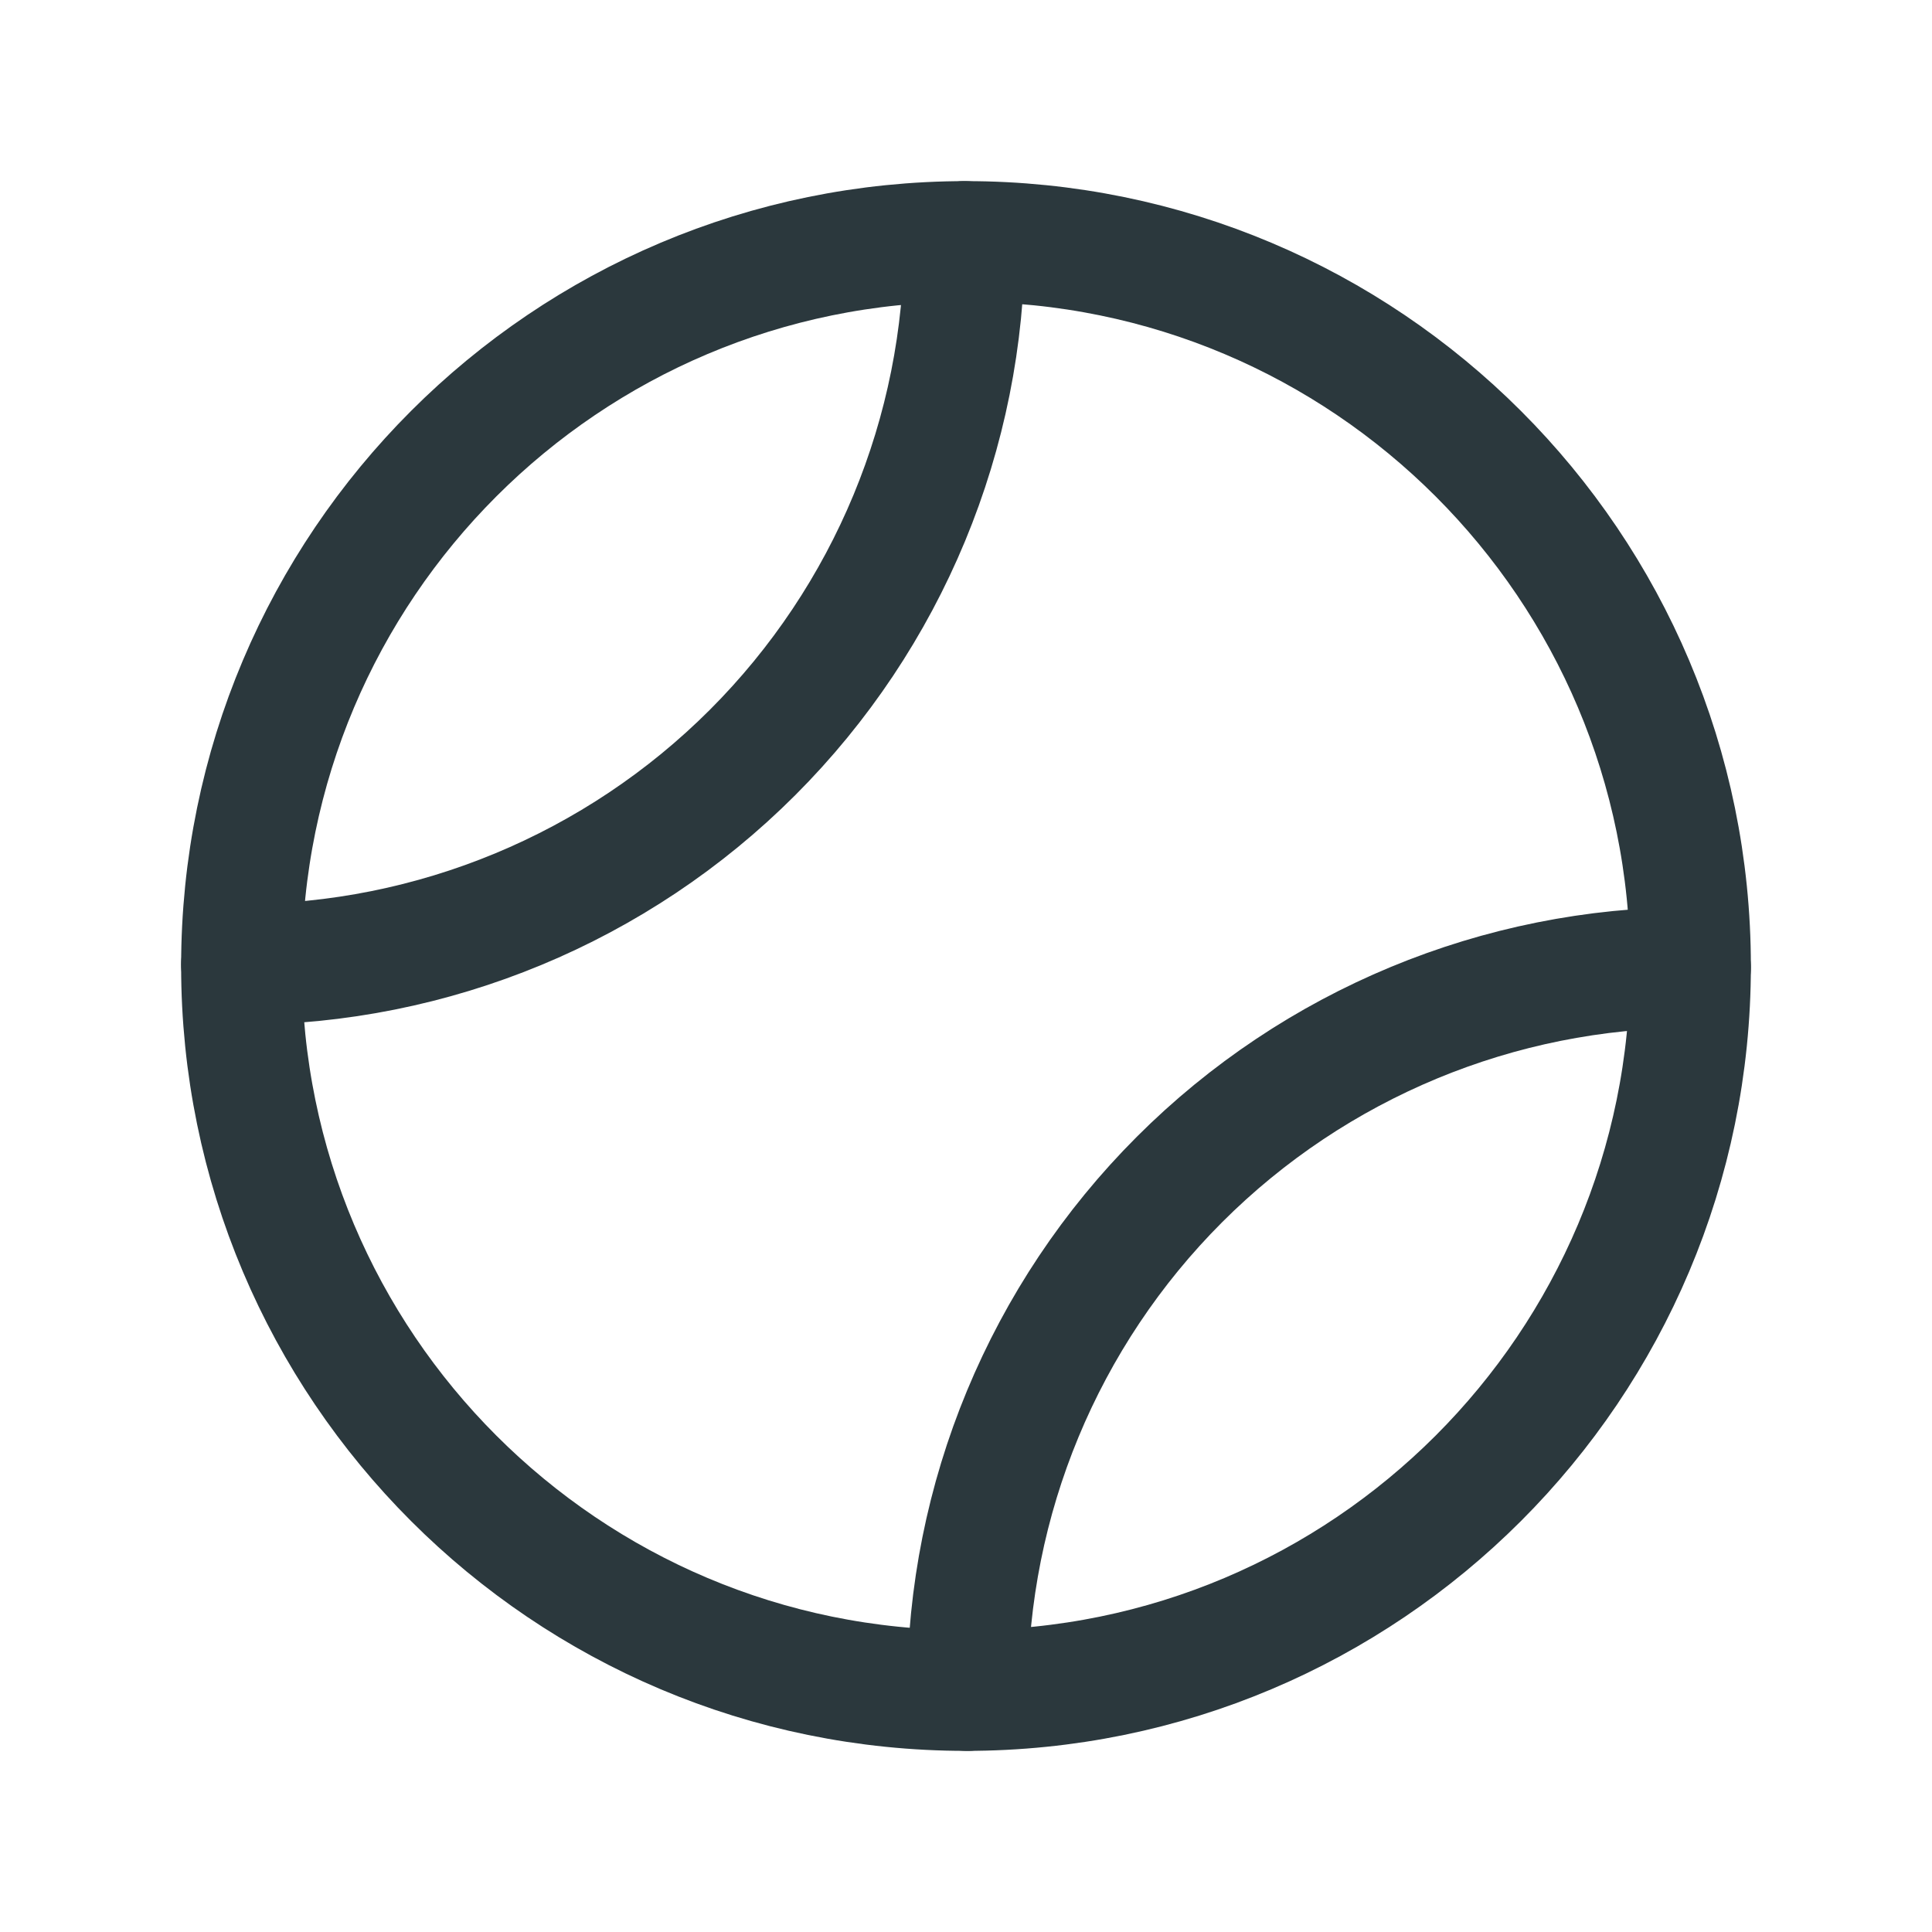
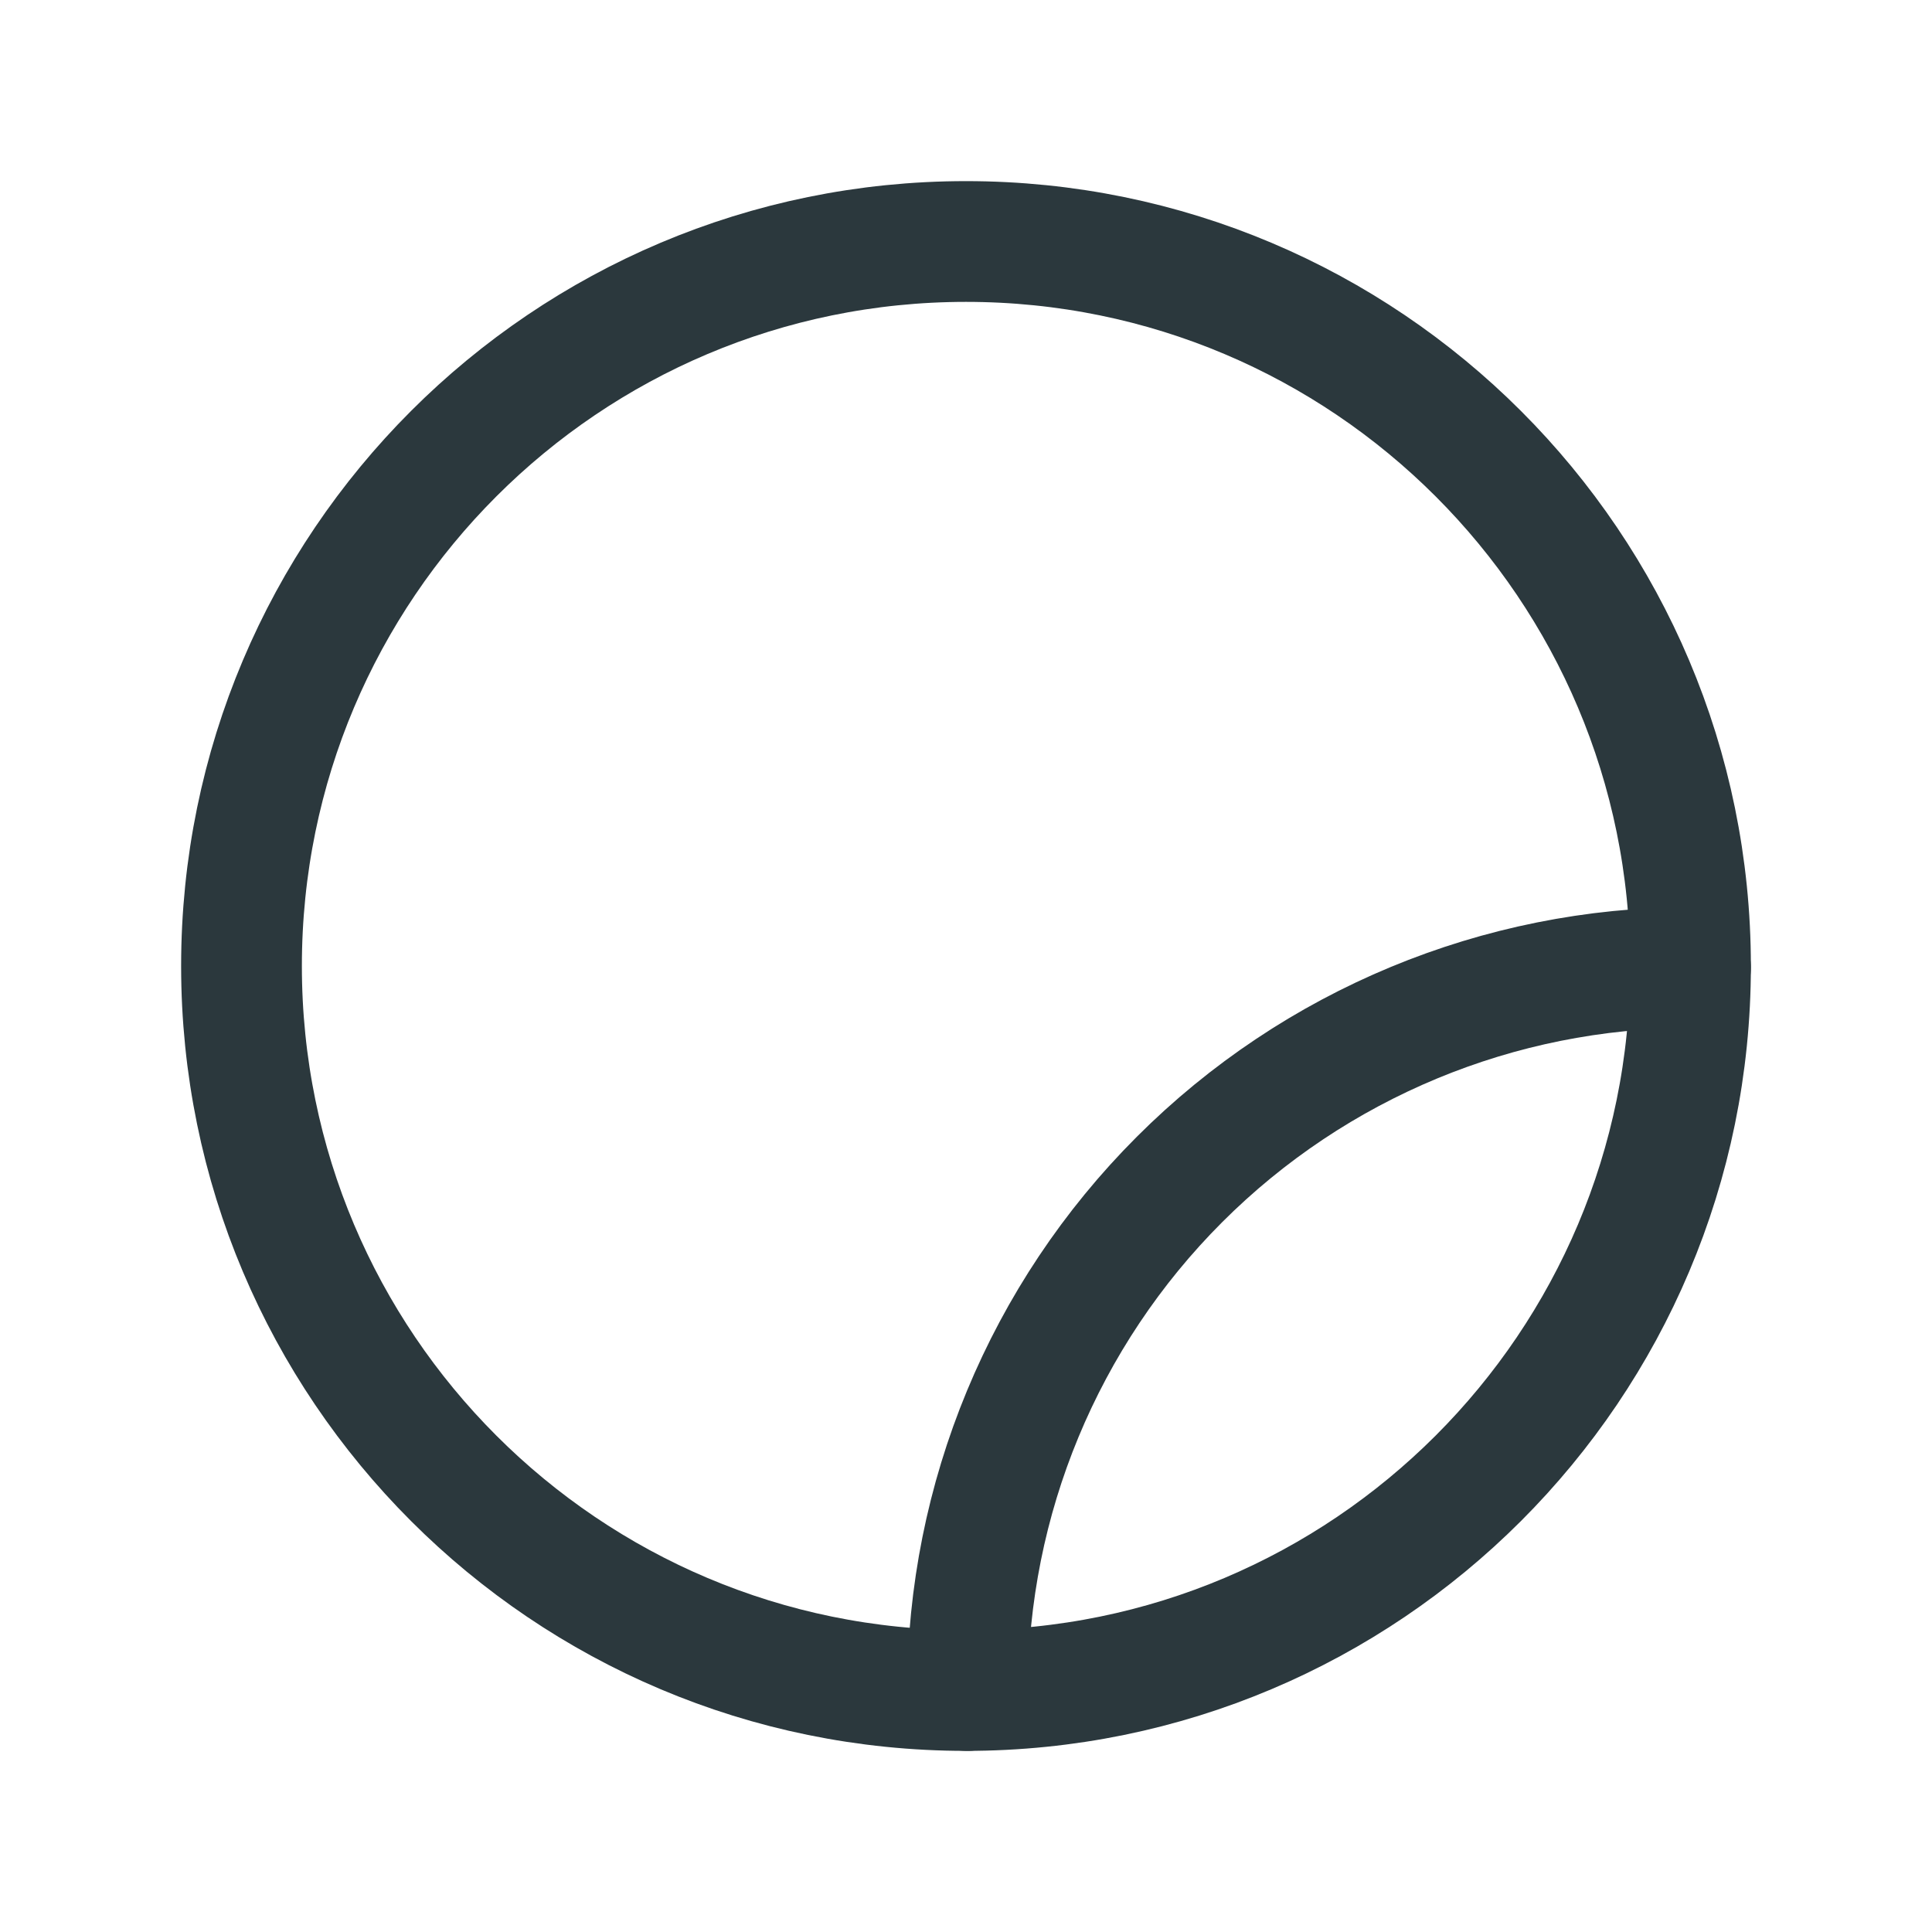
<svg xmlns="http://www.w3.org/2000/svg" width="24" height="24" viewBox="0 0 24 24" fill="none">
  <g id="Sports/Tennis">
    <path id="Vector" d="M12 21C16.971 21 21 16.971 21 12C21 7.029 16.971 3 12 3C7.029 3 3 7.029 3 12C3 16.971 7.029 21 12 21Z" stroke="#2B383D" stroke-width="1.5" stroke-linecap="round" stroke-linejoin="round" />
-     <path id="Vector_2" d="M11.981 3C11.979 5.381 11.032 7.664 9.348 9.348C7.664 11.032 5.381 11.979 3 11.981" stroke="#2B383D" stroke-width="1.5" stroke-linecap="round" stroke-linejoin="round" />
    <path id="Vector_3" d="M21 12.019C18.619 12.021 16.336 12.968 14.652 14.652C12.968 16.336 12.021 18.619 12.019 21" stroke="#2B383D" stroke-width="1.5" stroke-linecap="round" stroke-linejoin="round" />
  </g>
</svg>